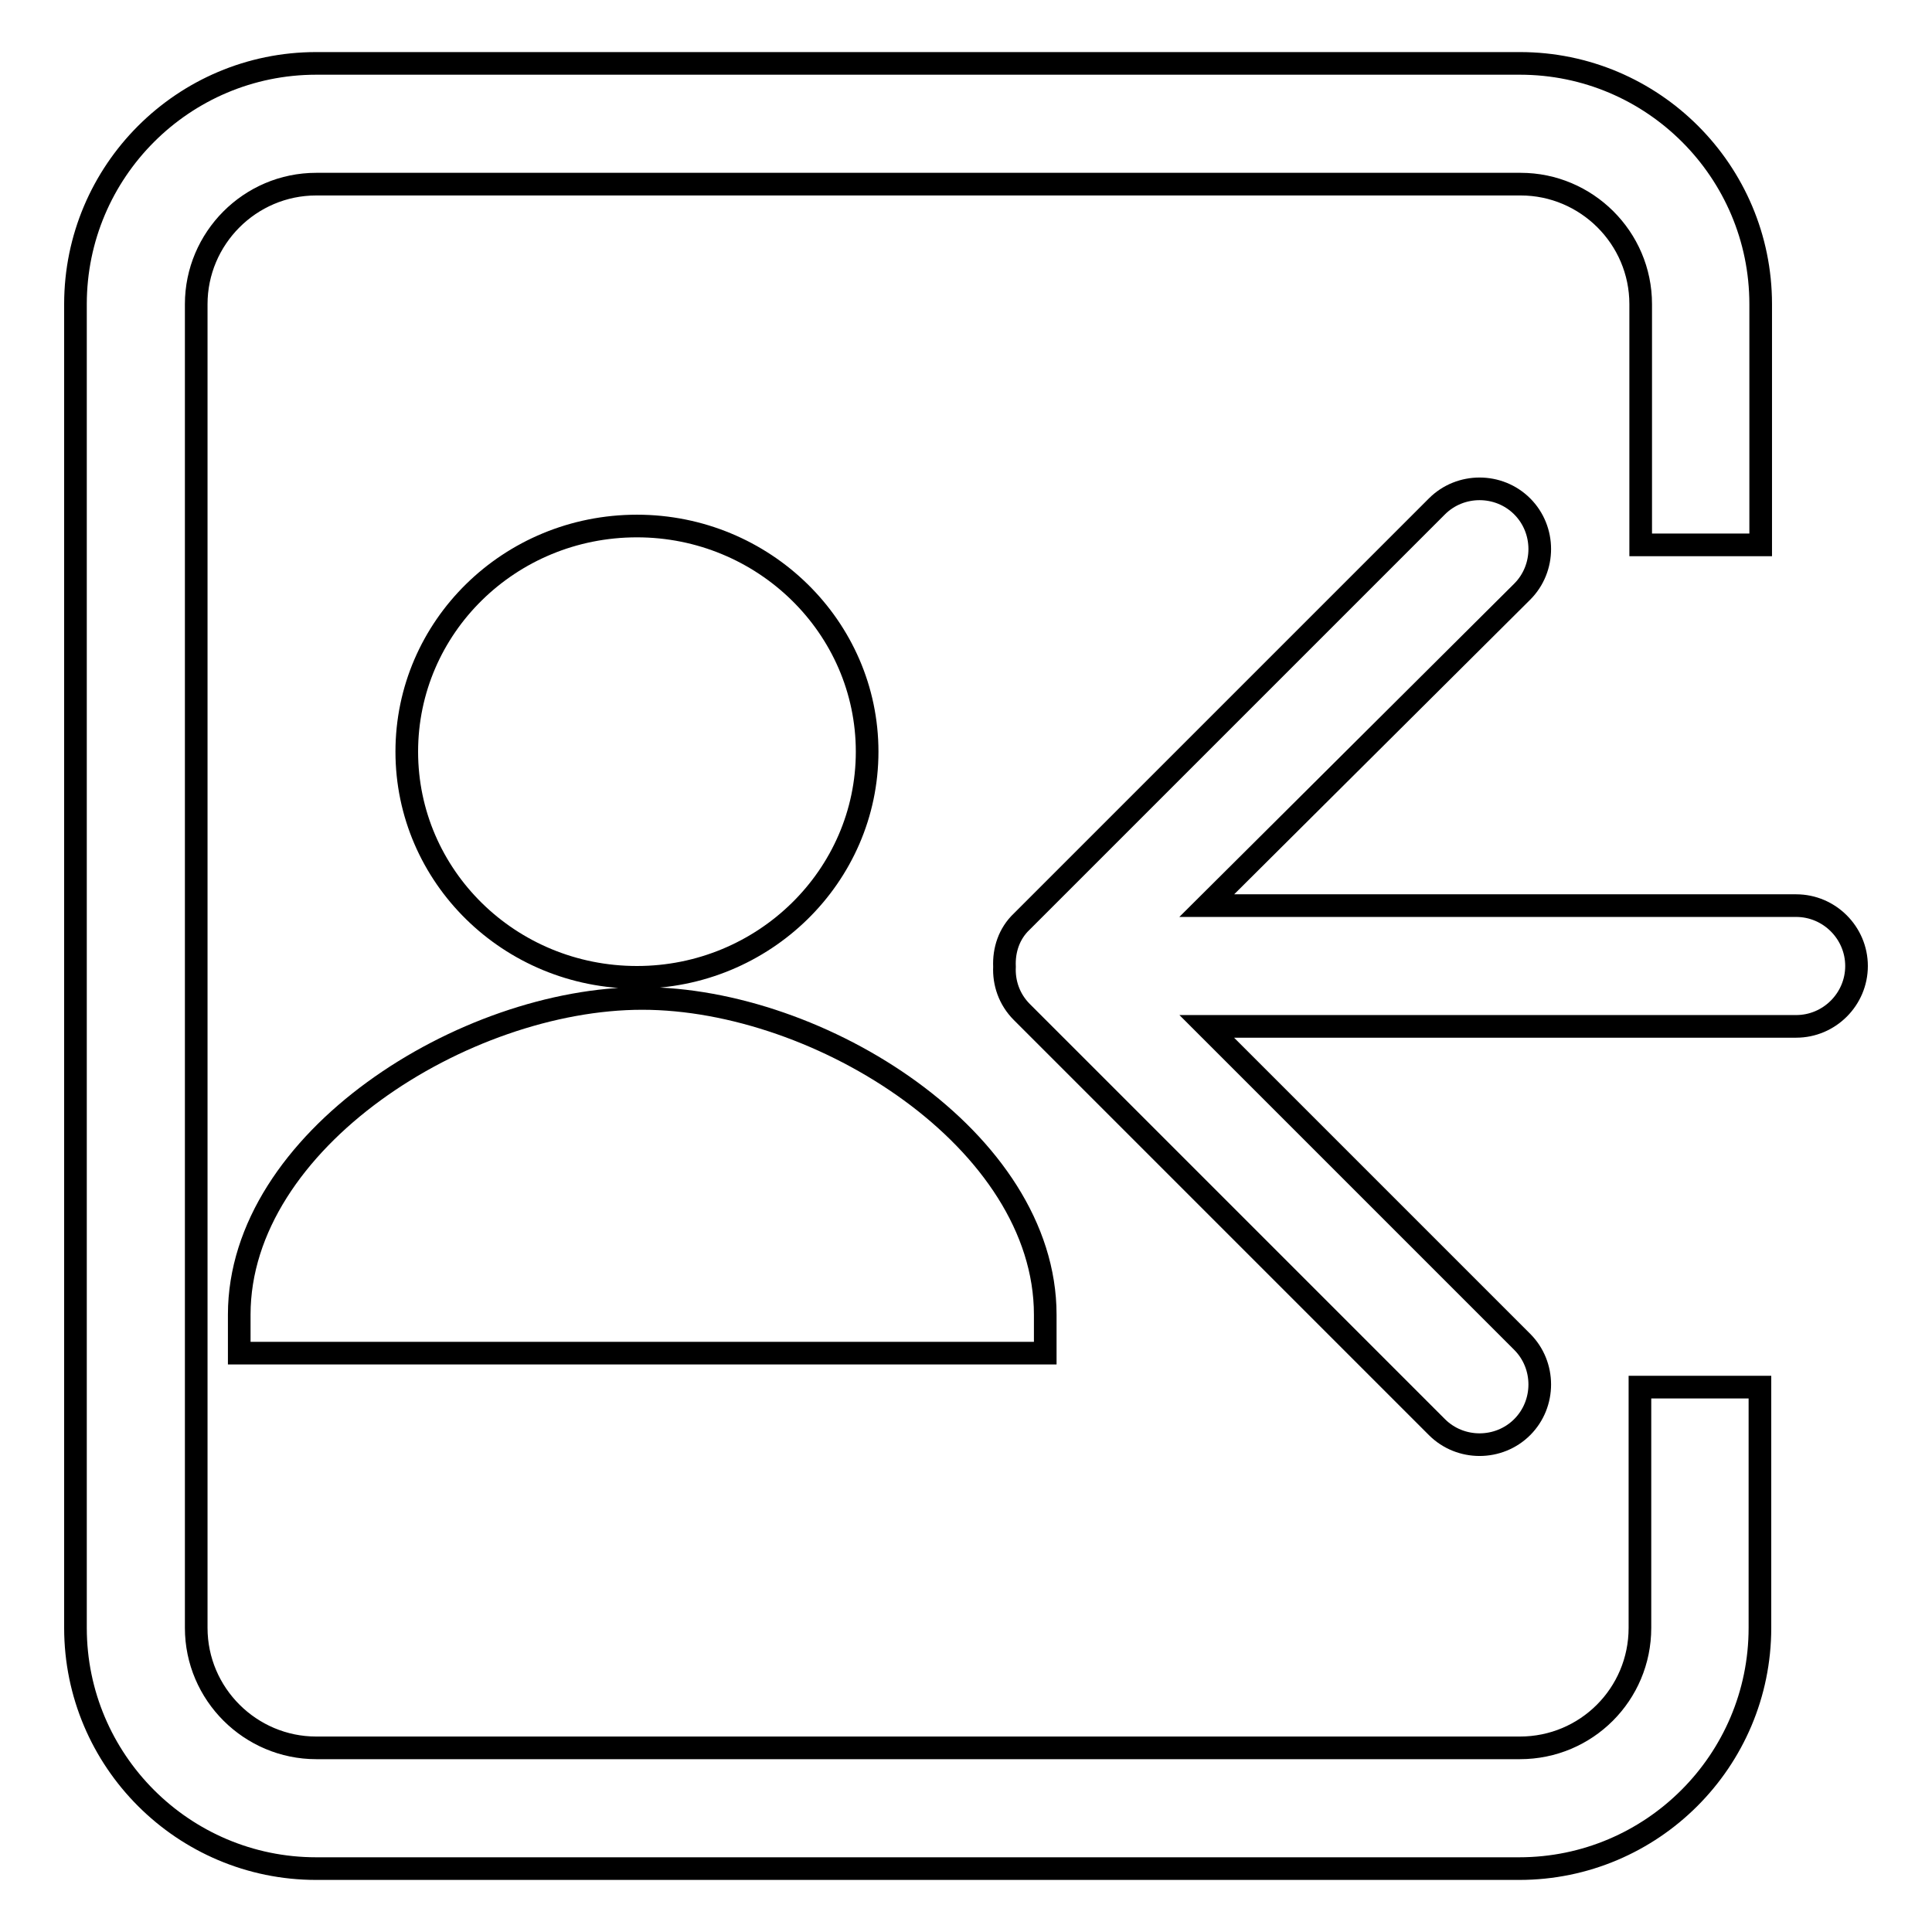
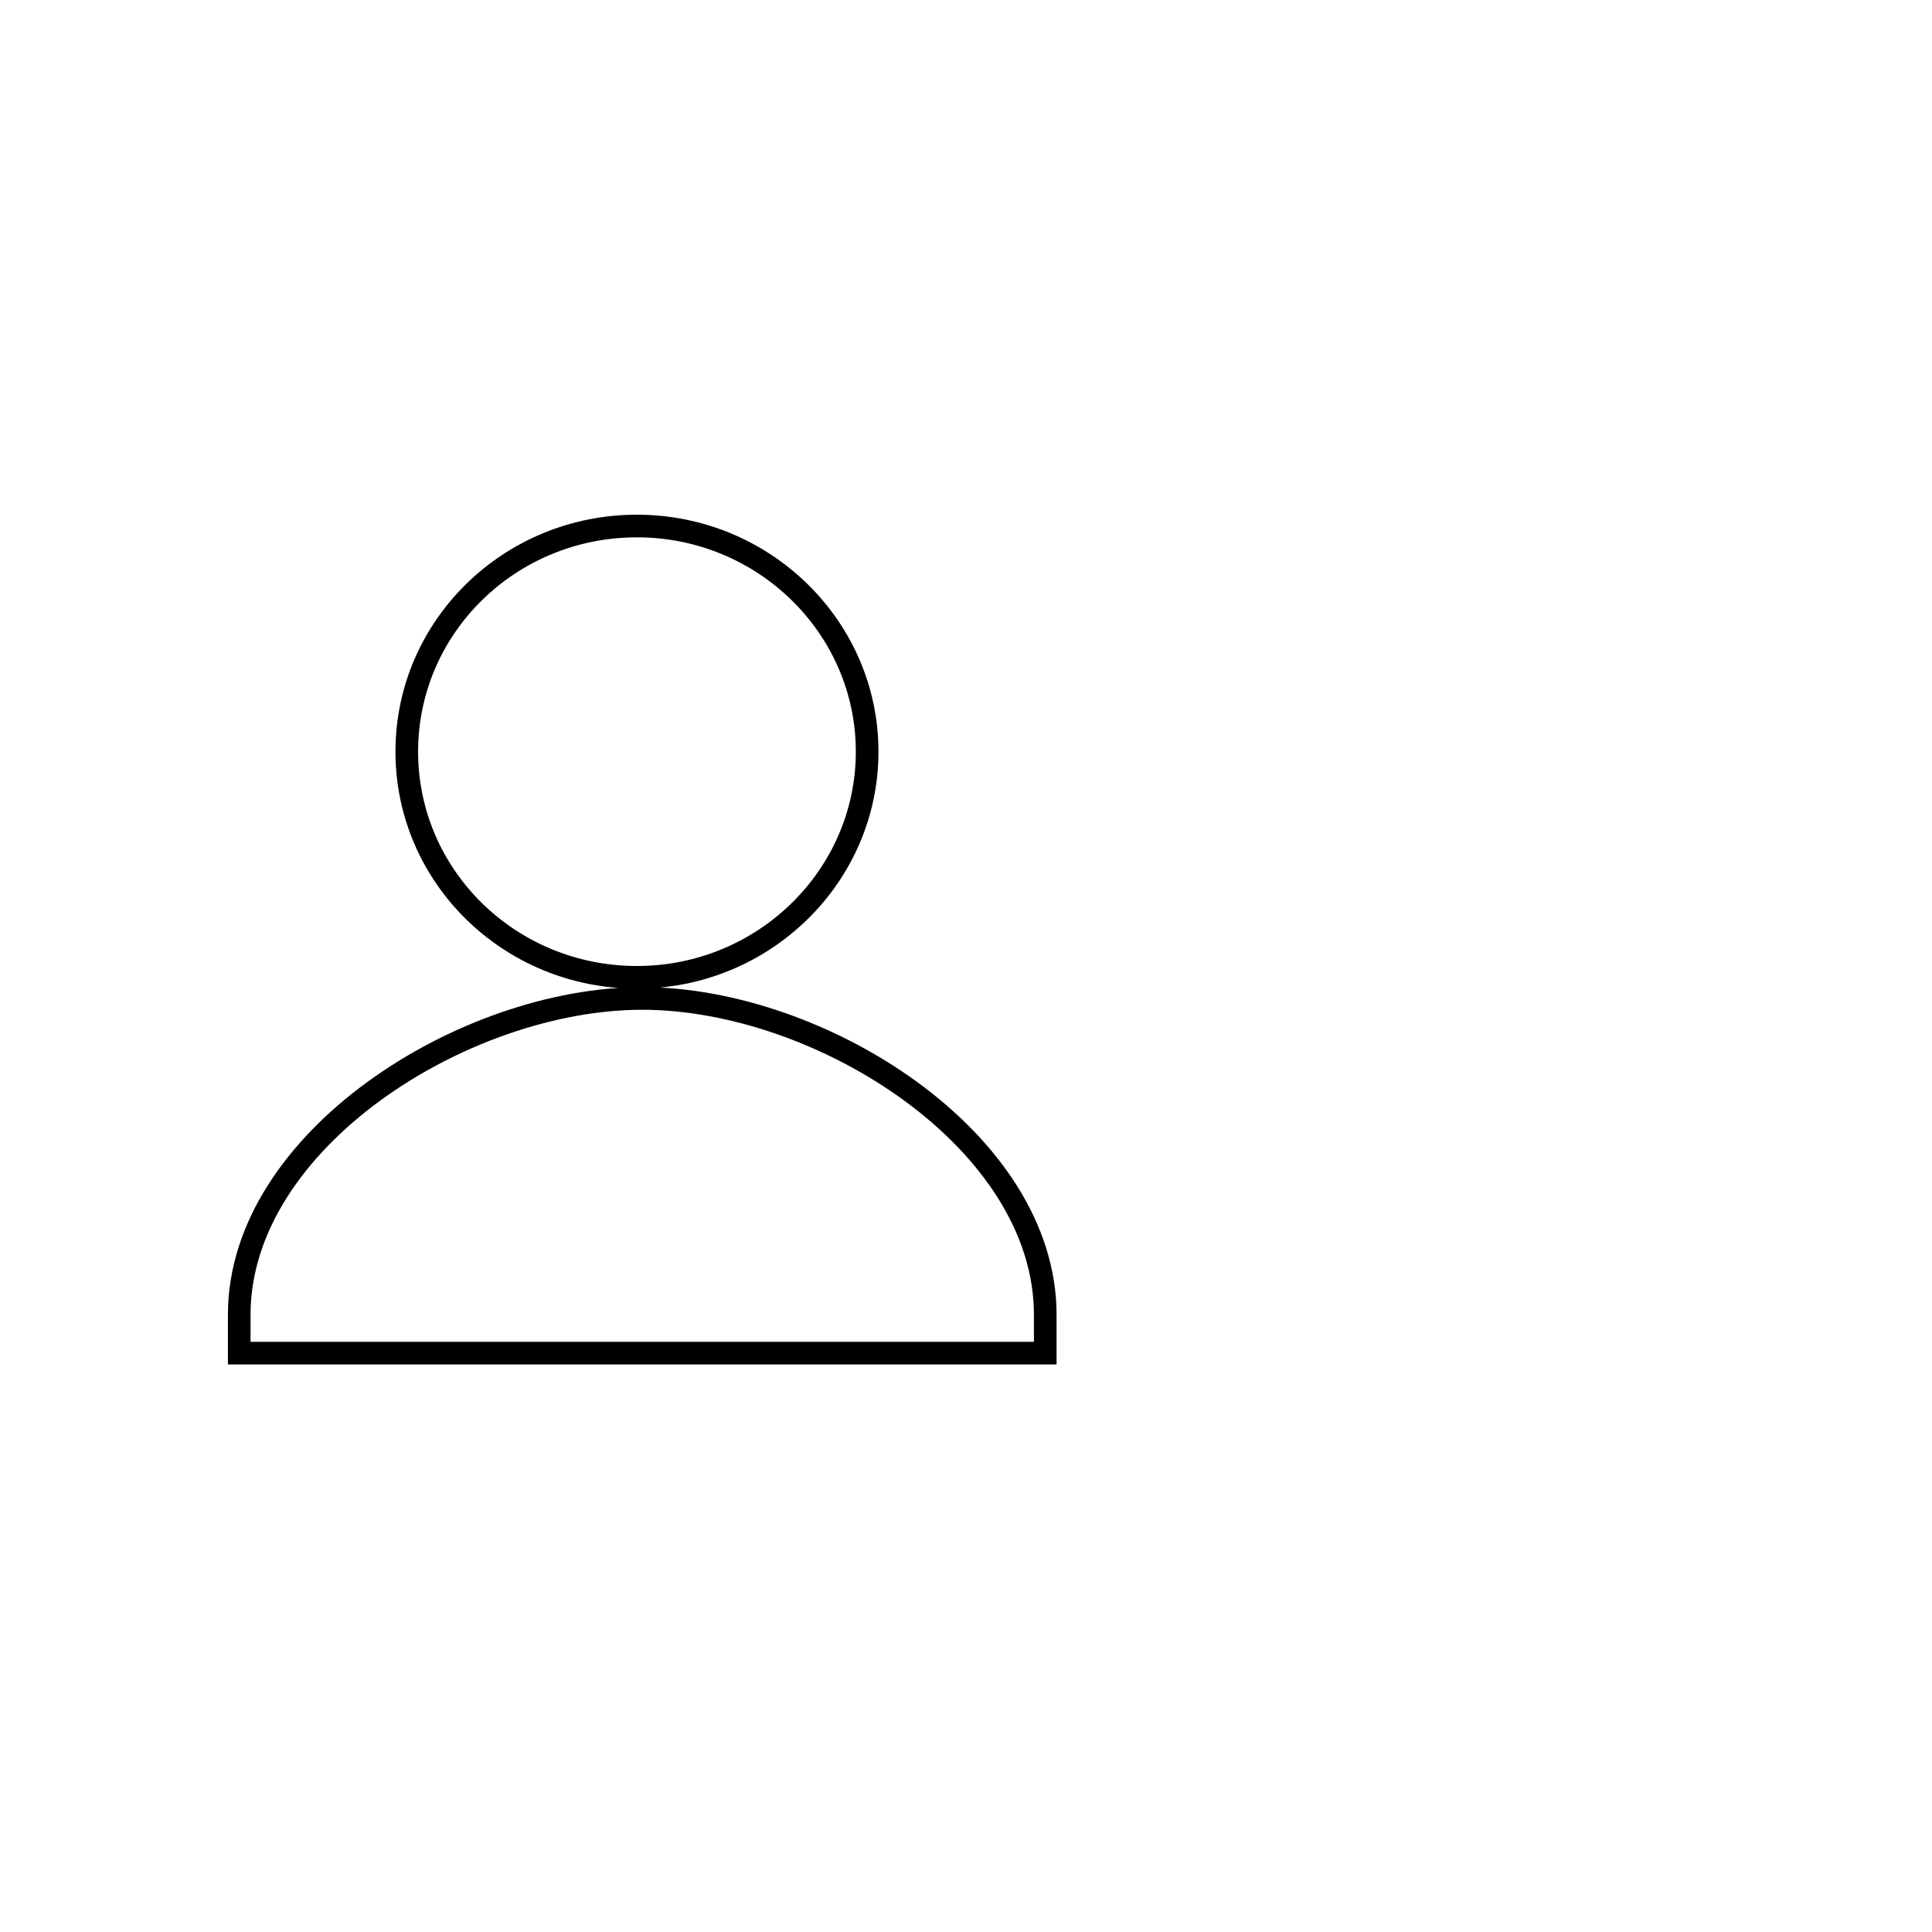
<svg xmlns="http://www.w3.org/2000/svg" version="1.1" x="0px" y="0px" viewBox="0 0 256 256" enable-background="new 0 0 256 256" xml:space="preserve">
  <g>
    <g>
-       <path stroke-width="3" fill-opacity="0" stroke="#000000" d="M41.9,8.4h159.5c17.6,0,31.9,14.3,31.9,31.9v31.9h-15.9V40.3c0-8.8-7.2-15.9-15.9-15.9H41.9c-8.8,0-15.9,7.2-15.9,15.9v175.4c0,8.8,7.2,15.9,15.9,15.9h159.5c8.8,0,15.9-7.1,15.9-15.9v-31.9h15.9v31.9c0,17.6-14.3,31.9-31.9,31.9H41.9c-17.6,0-31.9-14.3-31.9-31.9V40.3C10,22.7,24.3,8.4,41.9,8.4L41.9,8.4z M201.7,177.8c3.1,3.1,3.1,8.2,0,11.3c-3.1,3.1-8.2,3.1-11.3,0l-55-55c-1.7-1.7-2.4-3.9-2.3-6c-0.1-2.2,0.6-4.4,2.3-6l55-55c3.1-3.1,8.2-3.1,11.3,0c3.1,3.1,3.1,8.2,0,11.3L159.9,120H238c4.4,0,8,3.6,8,8c0,4.4-3.6,8-8,8h-78.1L201.7,177.8L201.7,177.8z" />
      <path stroke-width="3" fill-opacity="0" stroke="#000000" d="M84.4,129.5c16.8,0,30.5-13.4,30.5-29.9c0-16.5-13.7-29.9-30.5-29.9c-16.9,0-30.5,13.4-30.5,29.9C53.9,116.1,67.5,129.5,84.4,129.5L84.4,129.5z M85.1,132.3c-23.6,0-53.4,18.8-53.4,41.9v5.1h106.8v-5.1C138.5,151.1,108.7,132.3,85.1,132.3L85.1,132.3z" />
    </g>
  </g>
</svg>